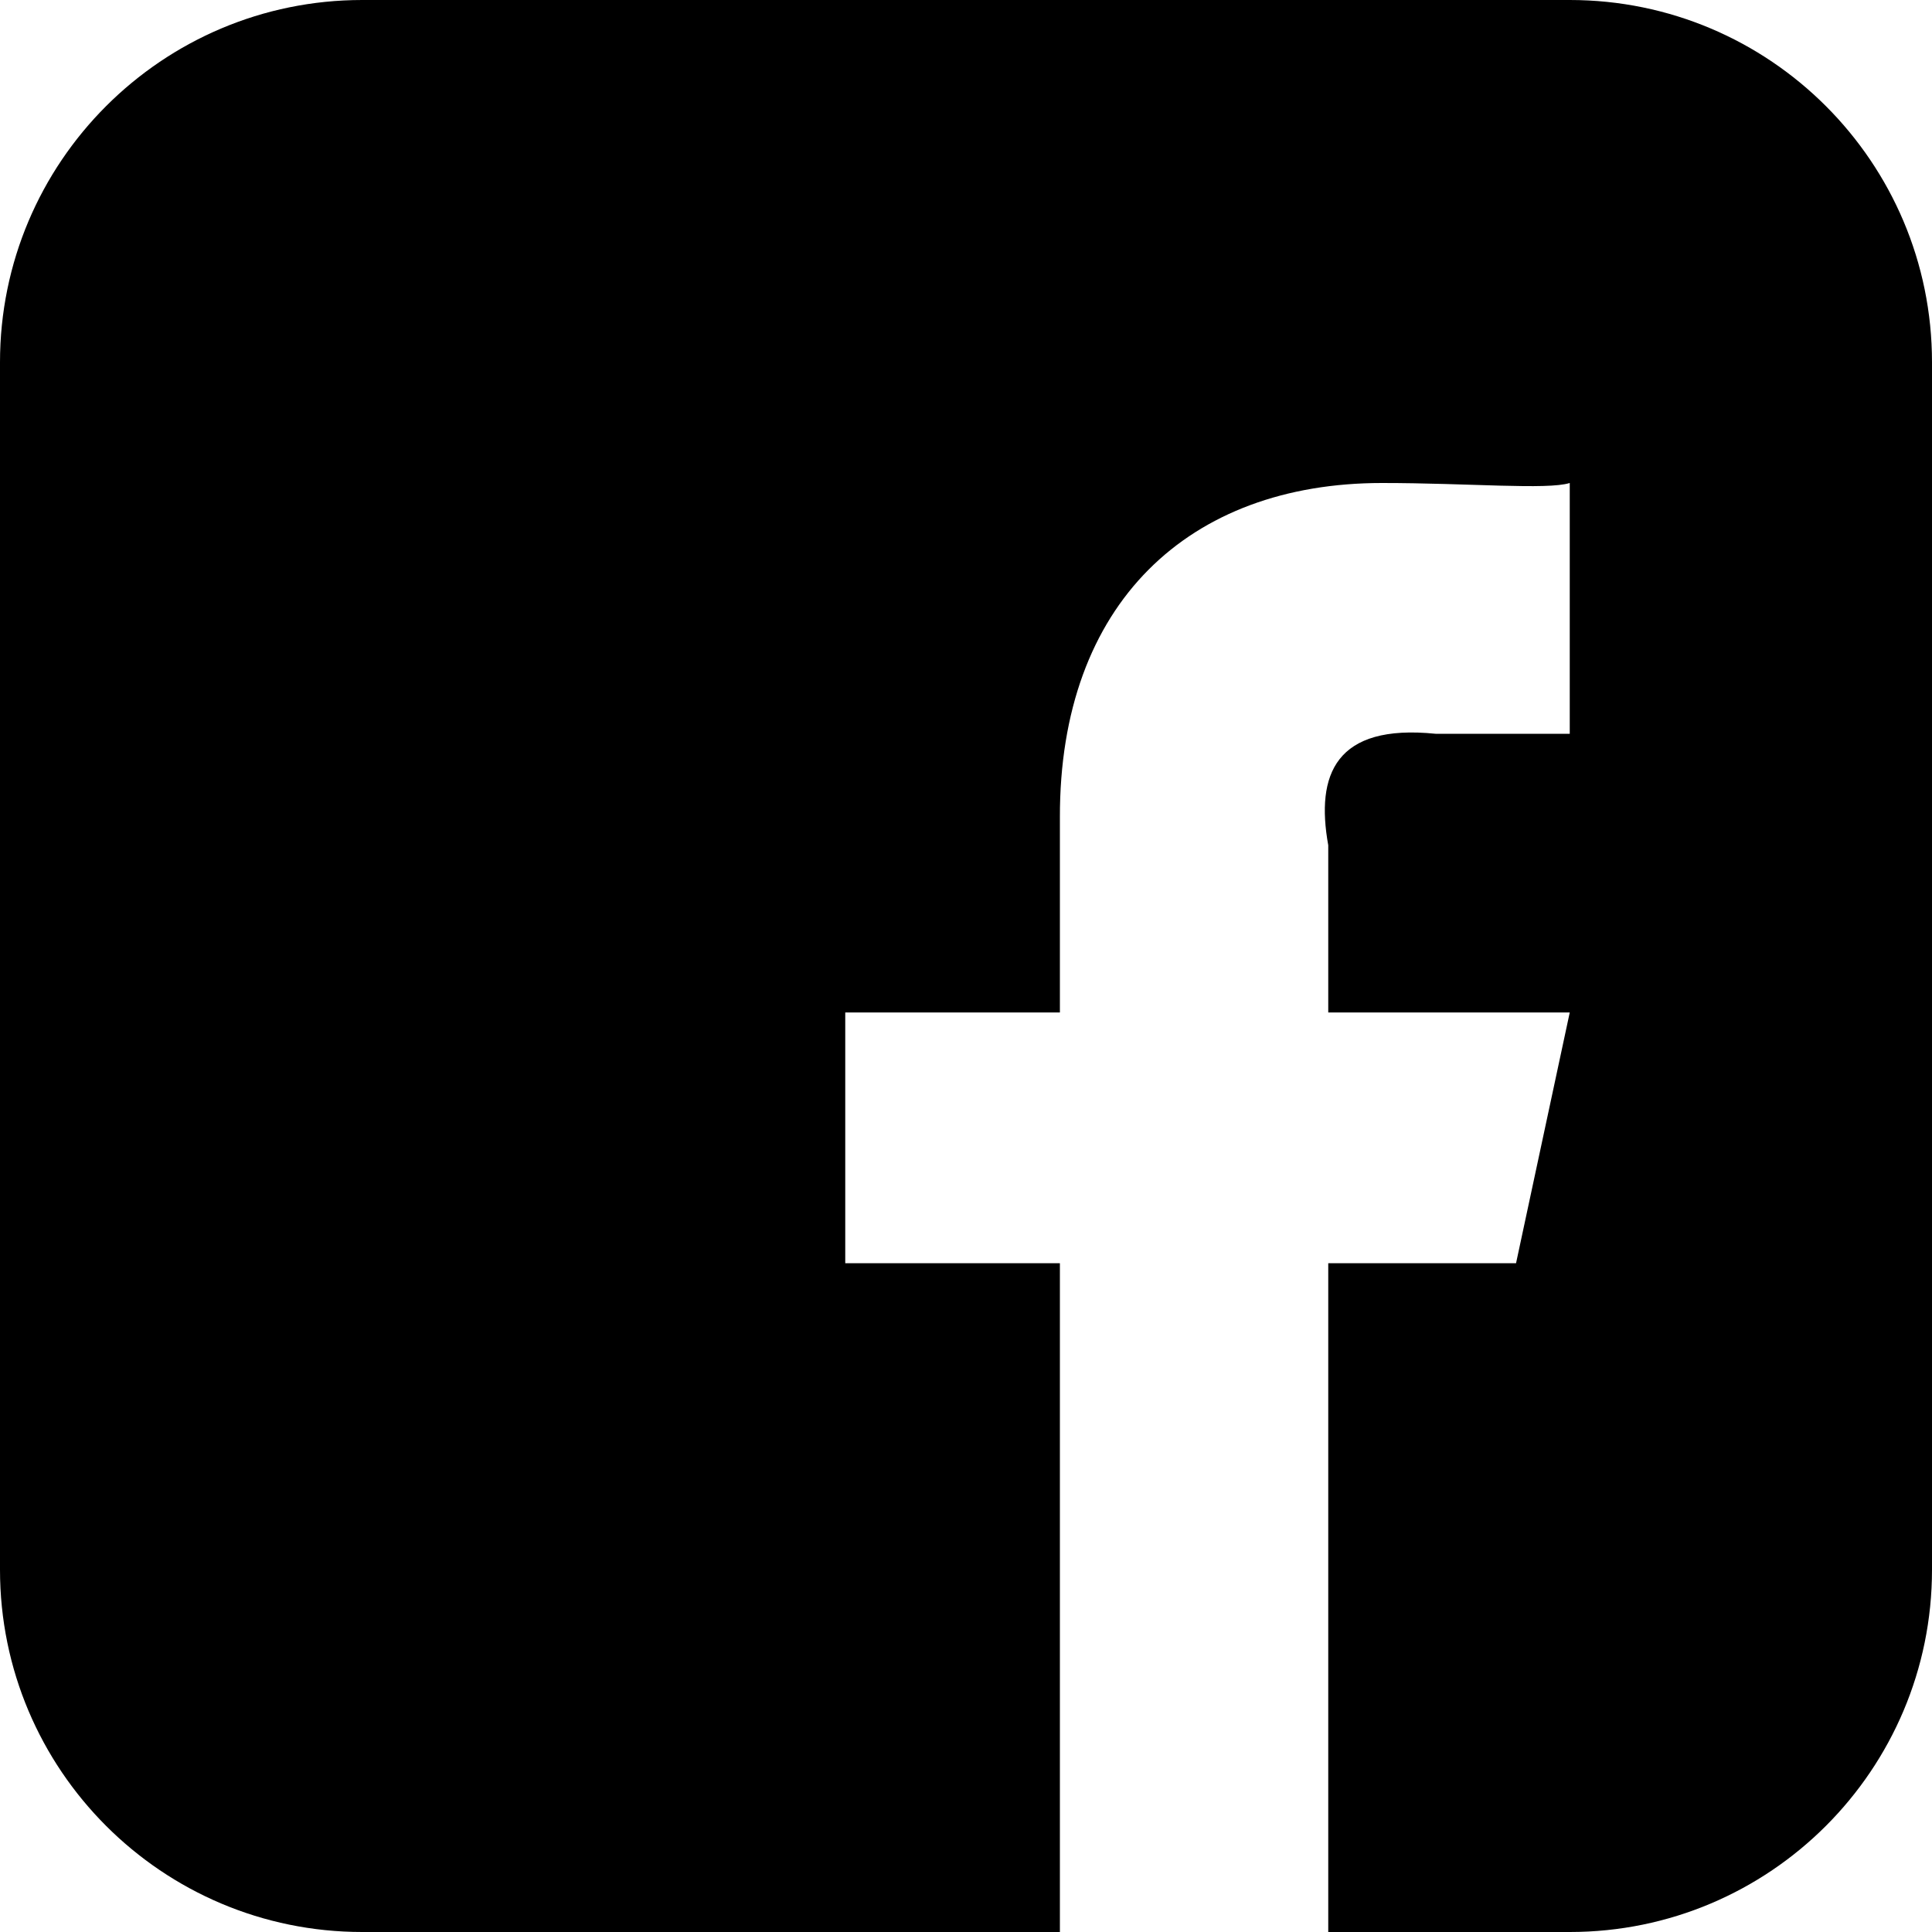
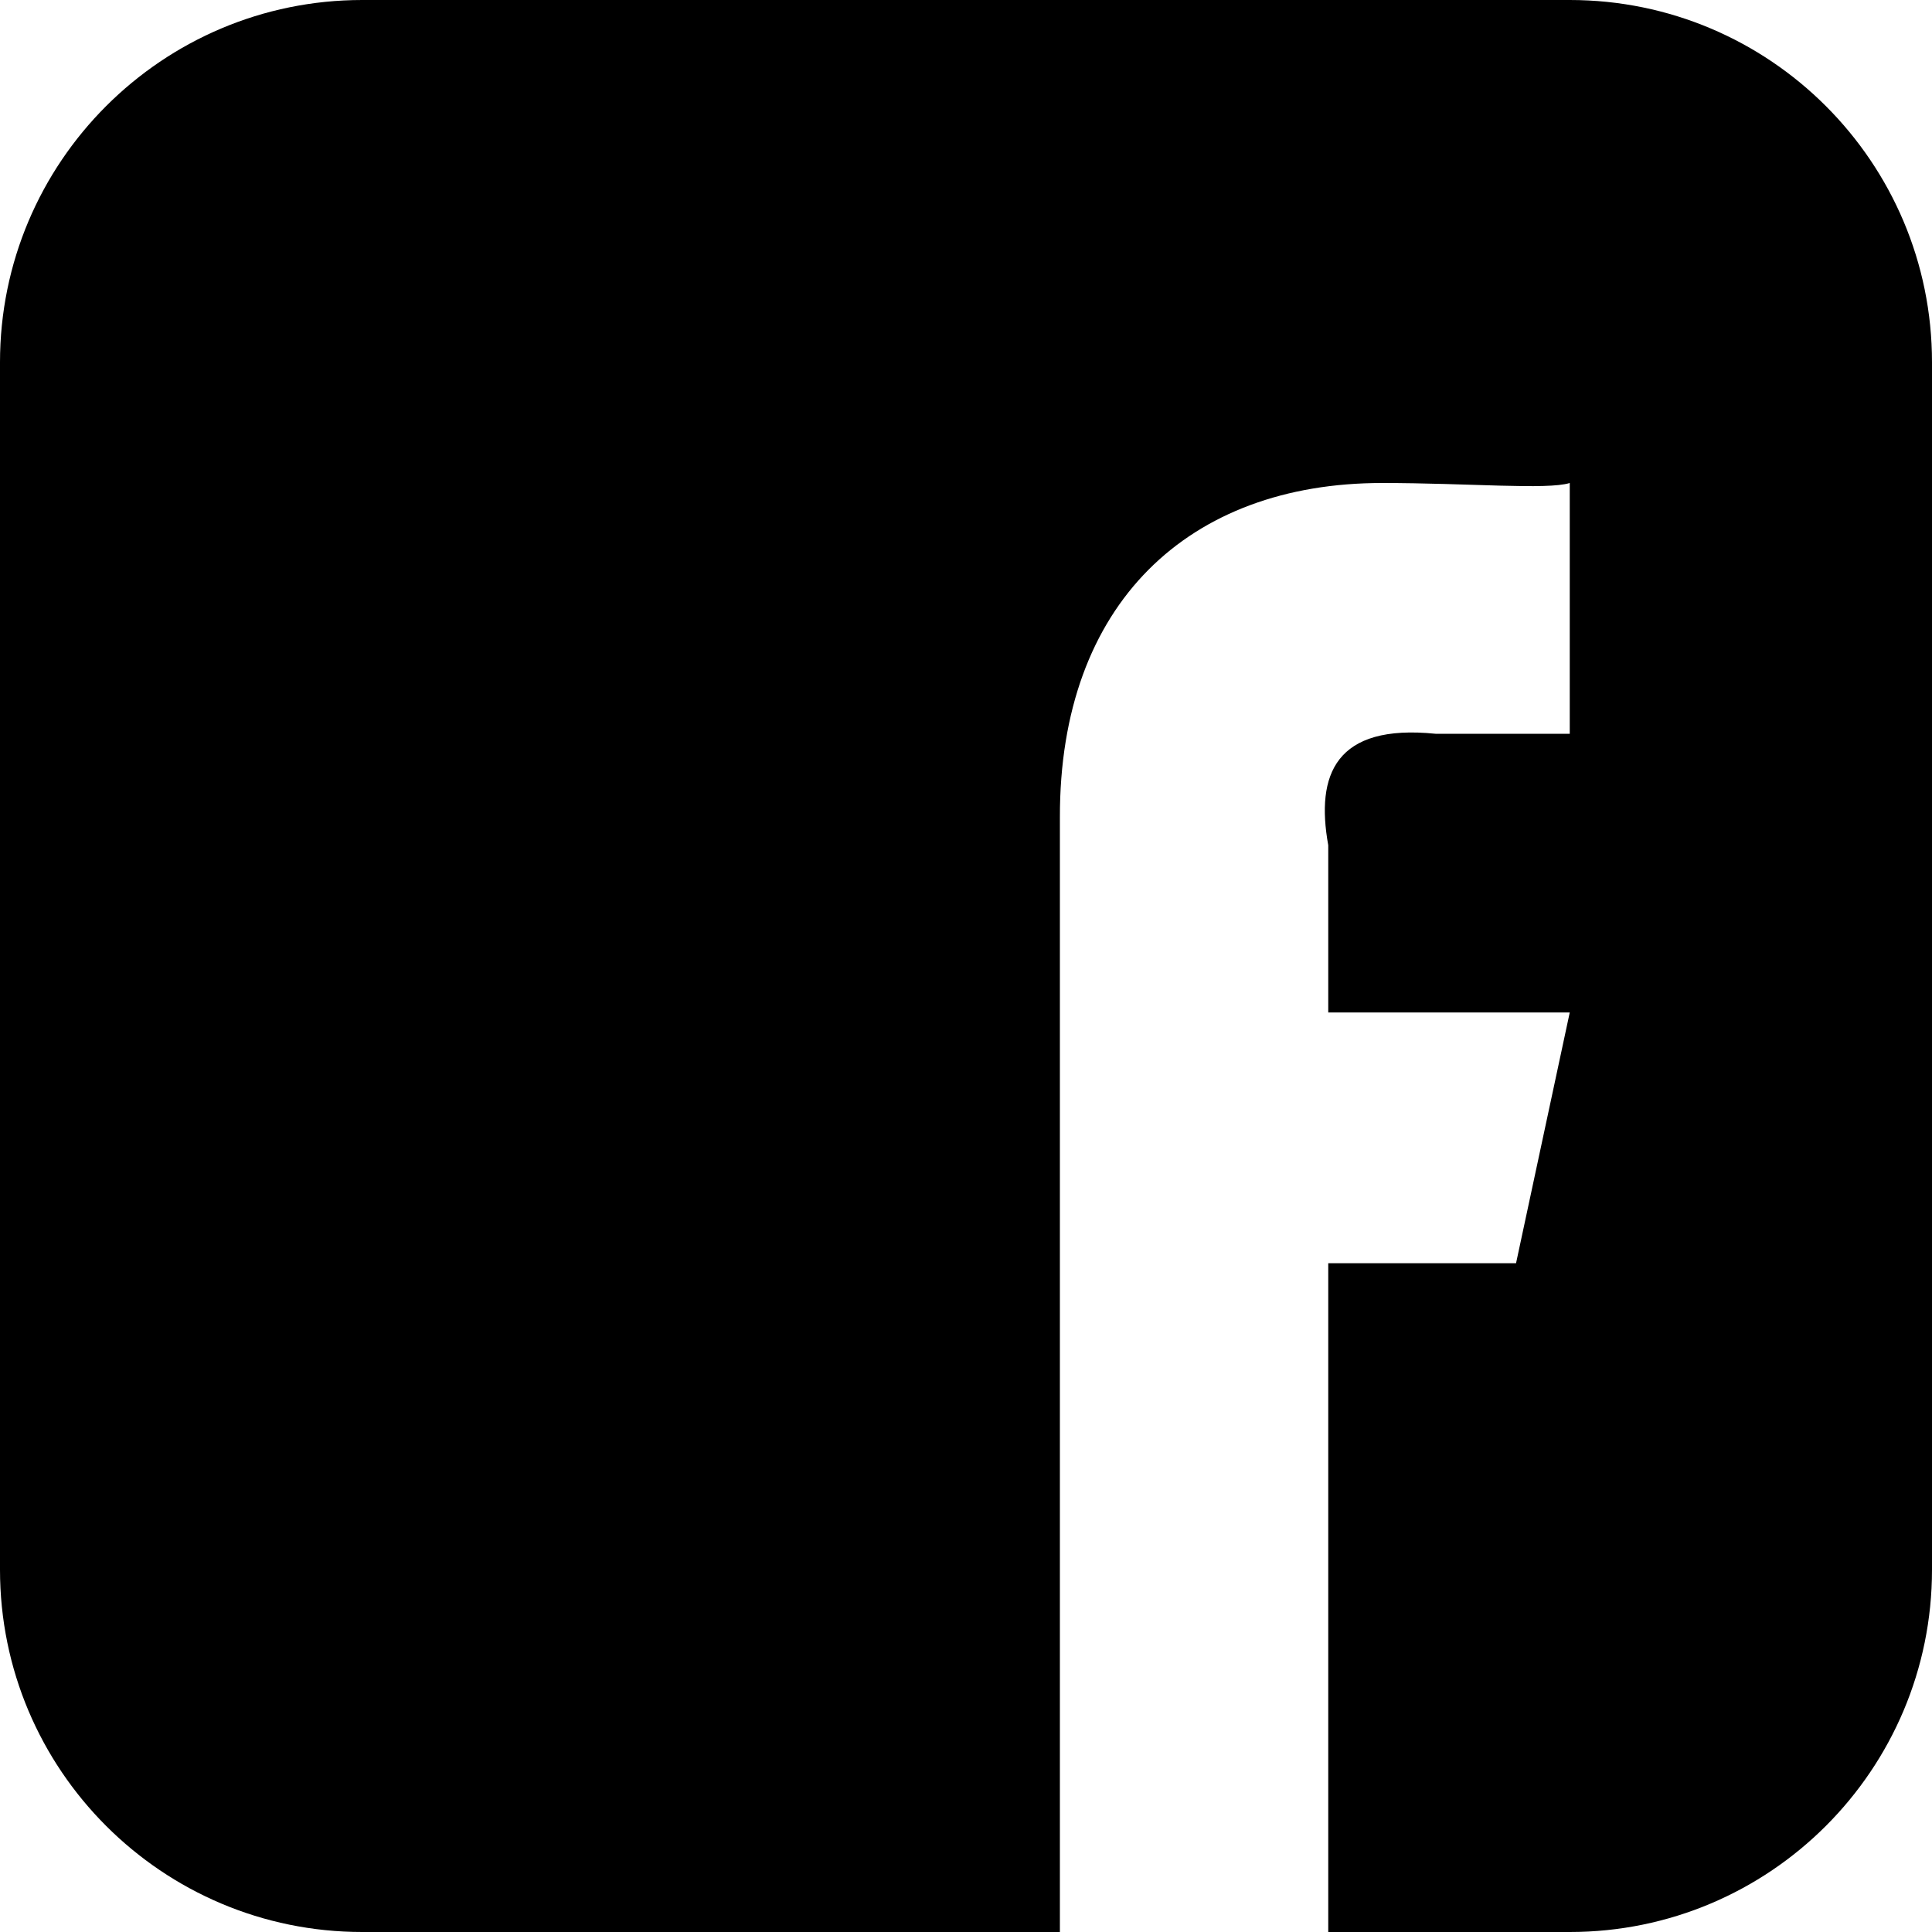
<svg xmlns="http://www.w3.org/2000/svg" width="20" height="20" viewBox="0 0 20 20" fill="none">
-   <path fill-rule="evenodd" clip-rule="evenodd" d="M3.75 0H16.25C18.321 0 20 1.679 20 3.75V16.25C20 18.321 18.321 20 16.25 20H3.75C1.679 20 0 18.321 0 16.25V3.75C0 1.679 1.679 0 3.75 0ZM13.75 13.077H15.694L16.25 10.481H13.75V8.75C13.618 8.017 13.825 7.491 14.861 7.596H16.25V5C16.015 5.073 15.208 5 14.306 5C12.309 5 10.967 6.243 10.972 8.462V10.481H8.75V13.077H10.972V20H13.75V13.077Z" fill="#000" />
+   <path fill-rule="evenodd" clip-rule="evenodd" d="M3.75 0H16.25C18.321 0 20 1.679 20 3.75V16.25C20 18.321 18.321 20 16.25 20H3.75C1.679 20 0 18.321 0 16.25V3.75C0 1.679 1.679 0 3.75 0ZM13.75 13.077H15.694L16.25 10.481H13.75V8.75C13.618 8.017 13.825 7.491 14.861 7.596H16.25V5C16.015 5.073 15.208 5 14.306 5C12.309 5 10.967 6.243 10.972 8.462V10.481H8.75H10.972V20H13.75V13.077Z" fill="#000" />
</svg>